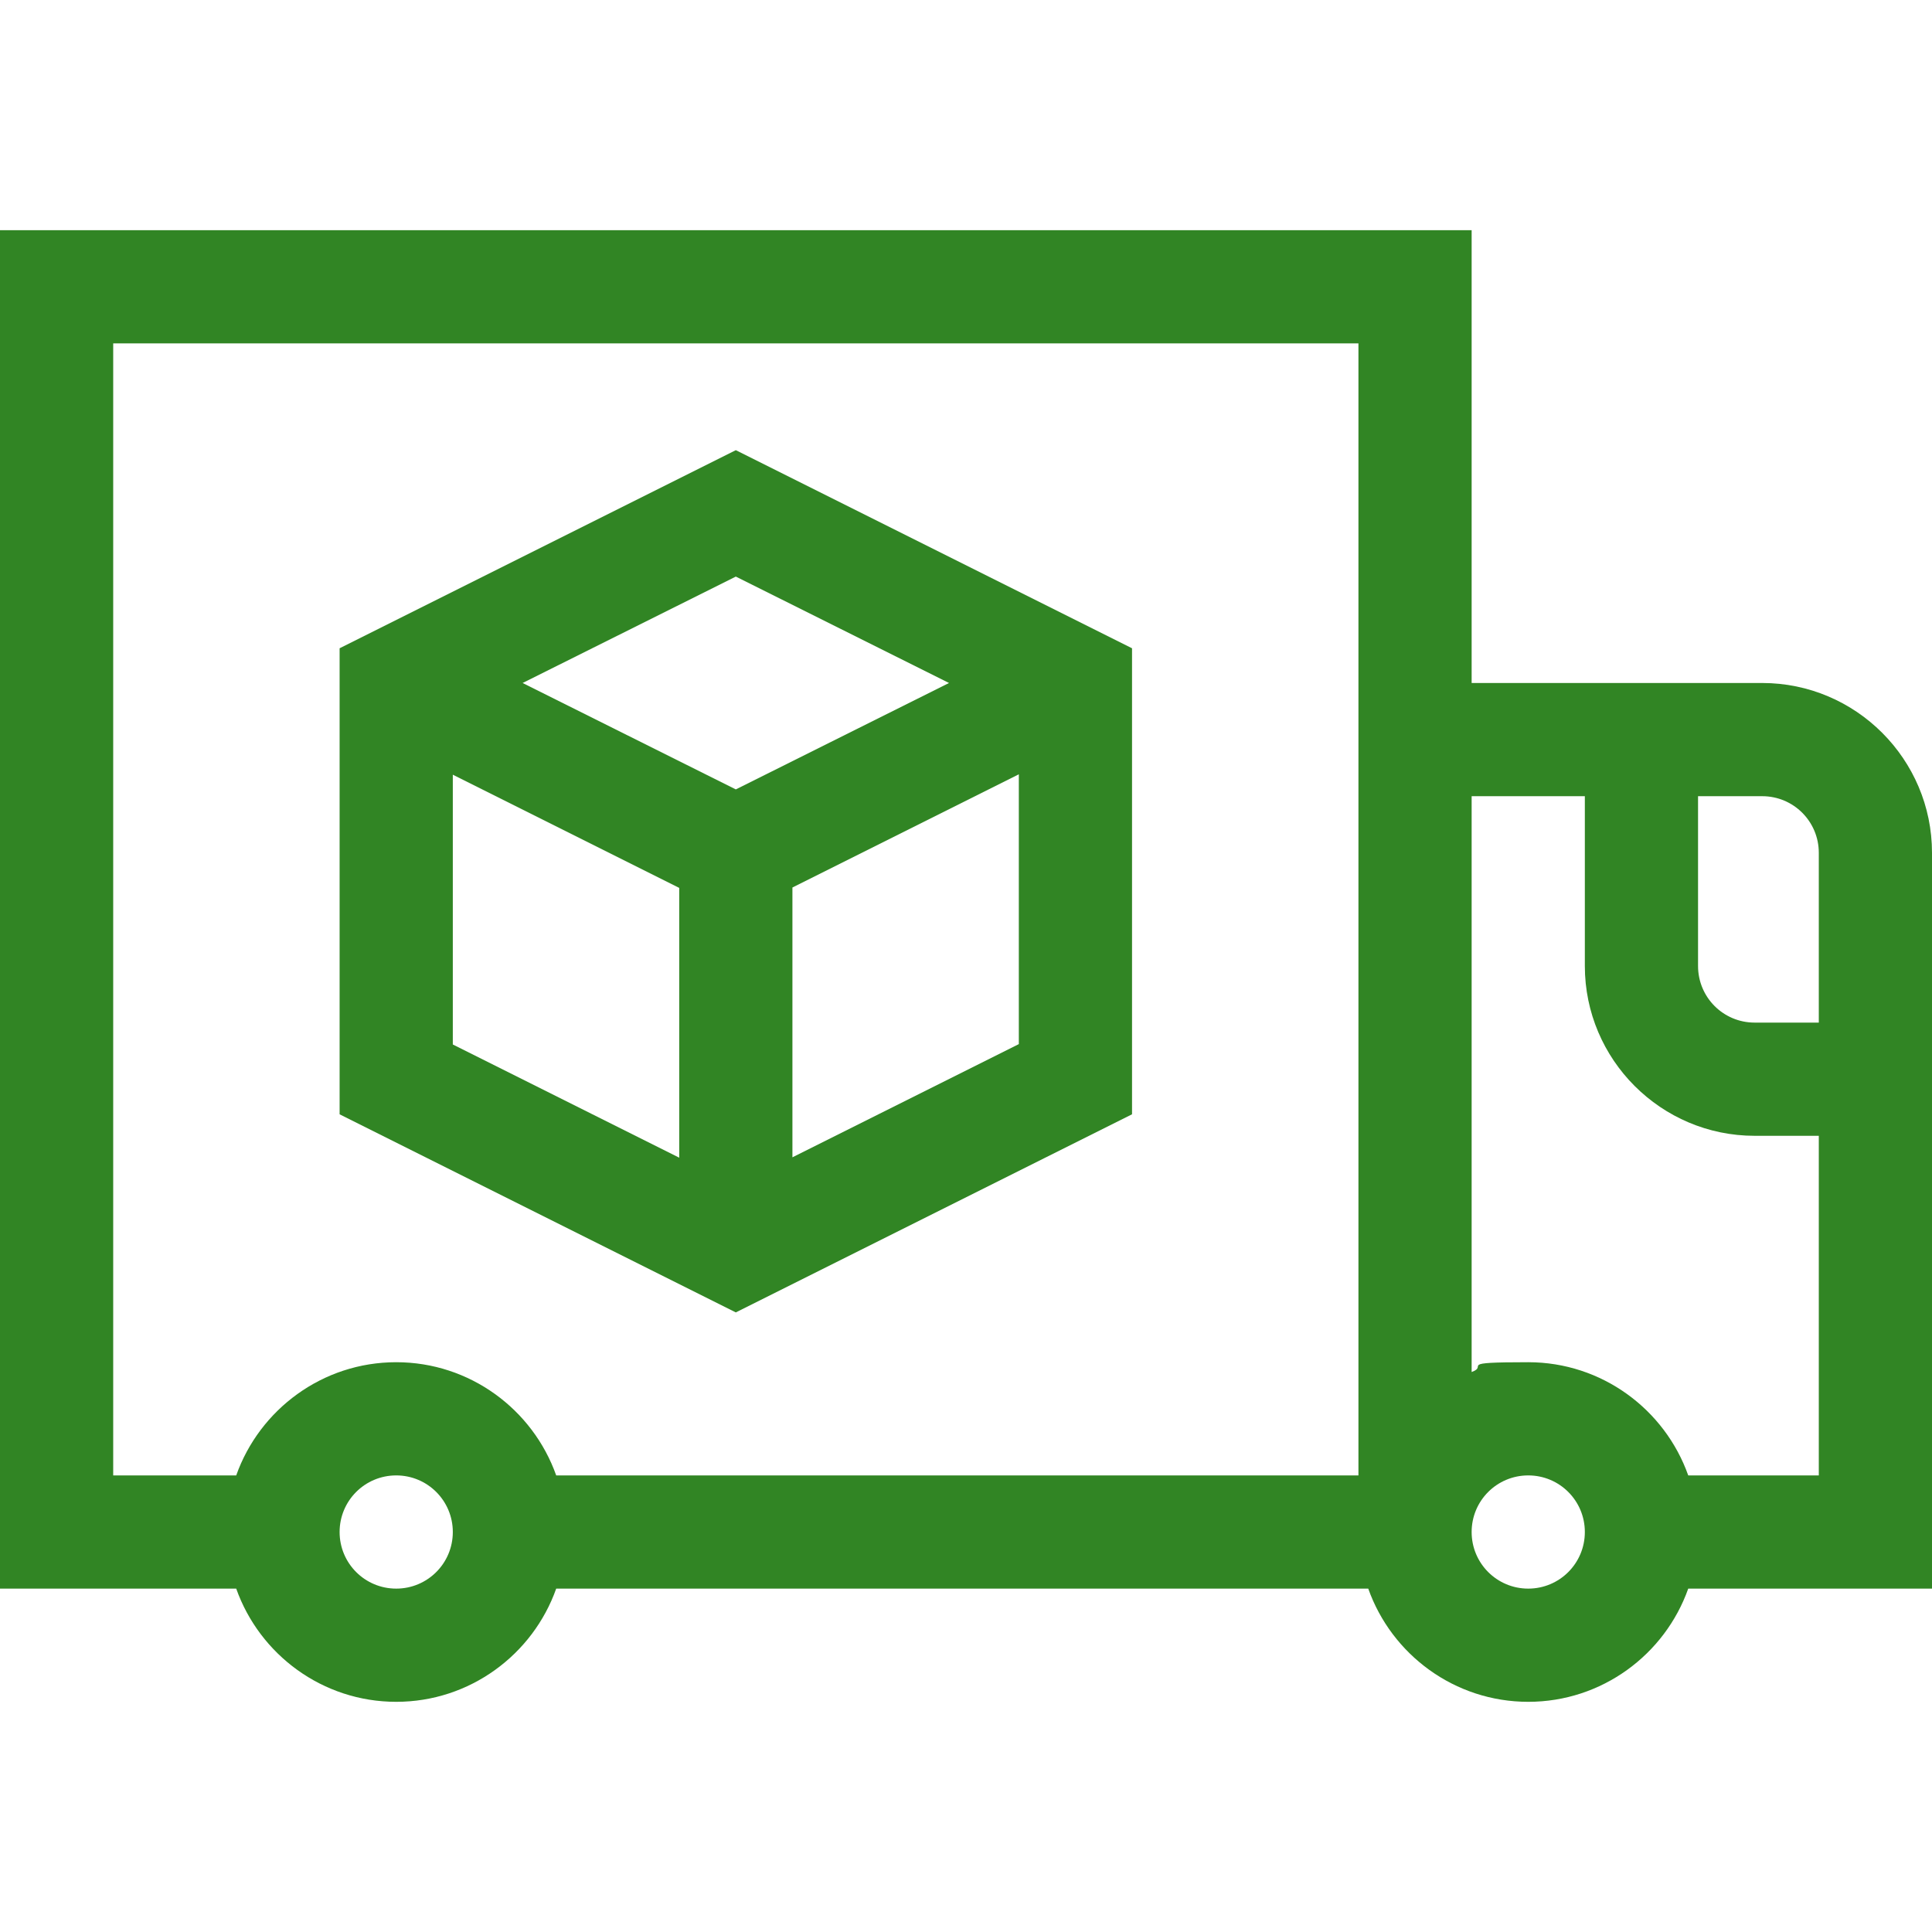
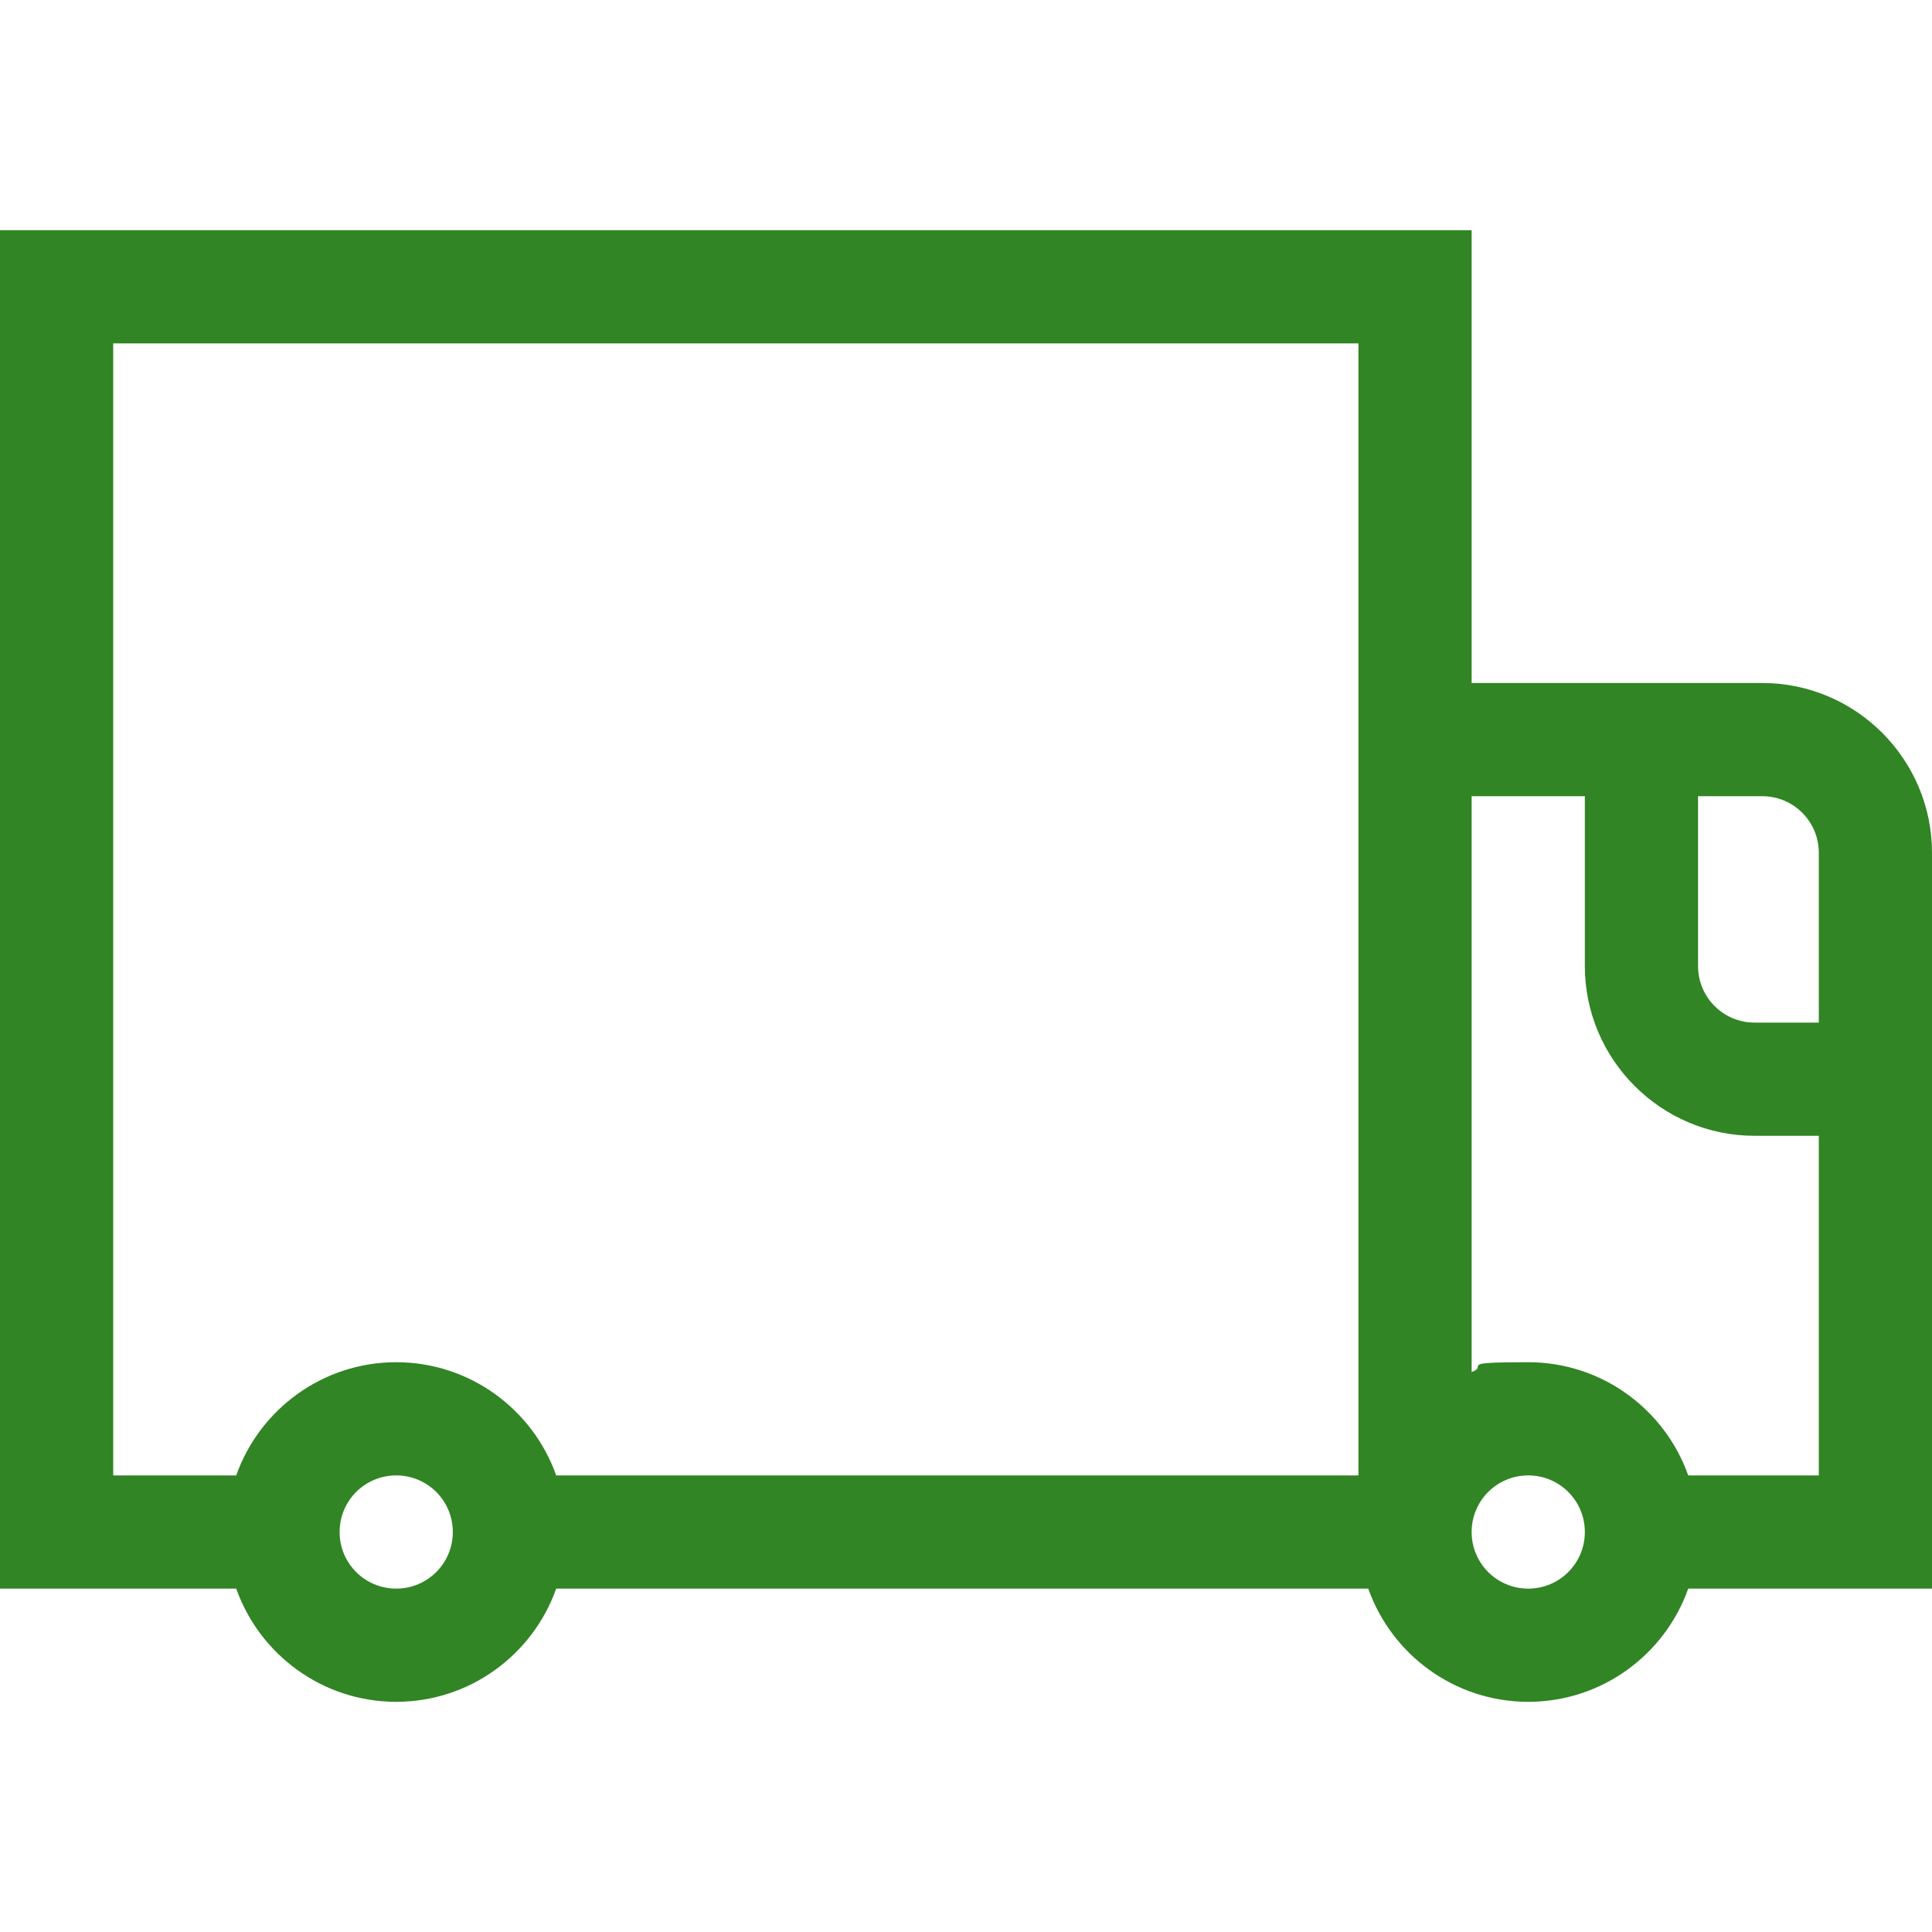
<svg xmlns="http://www.w3.org/2000/svg" id="Capa_1" version="1.1" viewBox="0 0 512 512">
  <defs>
    <style>
      .st0 {
        fill: #318524;
      }
    </style>
  </defs>
-   <path class="st0" d="M300,295.3v-123.5l-105-52.5-105,52.5v123.5l105,52.5,105-52.5ZM210,306.7v-71.5l60-30v71.5l-60,30ZM251.5,181l-56.5,28.2-56.5-28.2,56.5-28.2,56.5,28.2ZM120,205.3l60,30v71.5l-60-30v-71.5Z" />
  <path class="st0" d="M512,226c0-24.8-20.2-45-45-45h-77V61H0v360h62.6c6.2,17.5,22.9,30,42.4,30s36.2-12.5,42.4-30h215.2c6.2,17.5,22.9,30,42.4,30s36.2-12.5,42.4-30h64.6v-195ZM482,226v45h-17c-8.3,0-15-6.7-15-15v-45h17c8.3,0,15,6.7,15,15ZM30,91h330v300h-212.6c-6.2-17.5-22.9-30-42.4-30s-36.2,12.5-42.4,30H30V91ZM105,421c-8.3,0-15-6.7-15-15s6.7-15,15-15,15,6.7,15,15-6.7,15-15,15ZM405,421c-8.3,0-15-6.7-15-15s6.7-15,15-15,15,6.7,15,15-6.7,15-15,15ZM447.4,391c-6.2-17.5-22.9-30-42.4-30s-10.3.9-15,2.6v-152.6h30v45c0,24.8,20.2,45,45,45h17v90h-34.6Z" />
</svg>